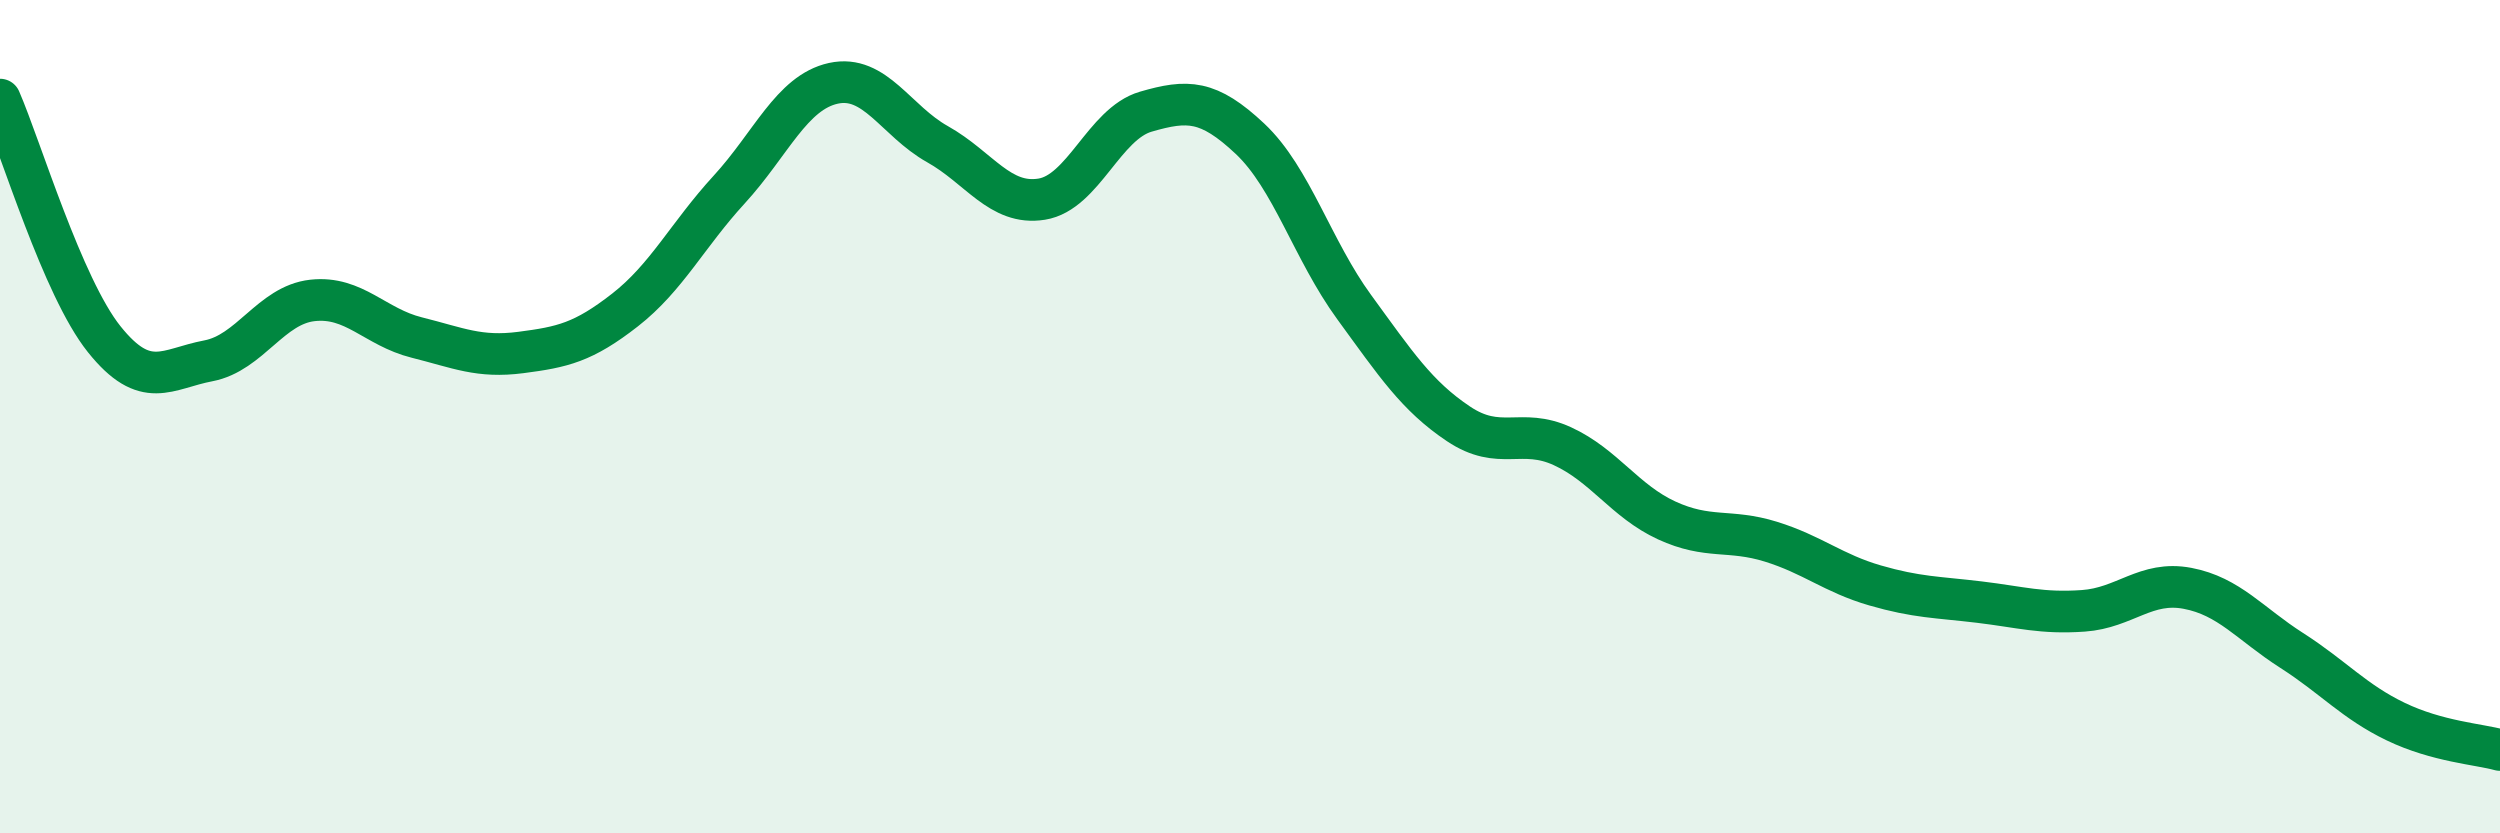
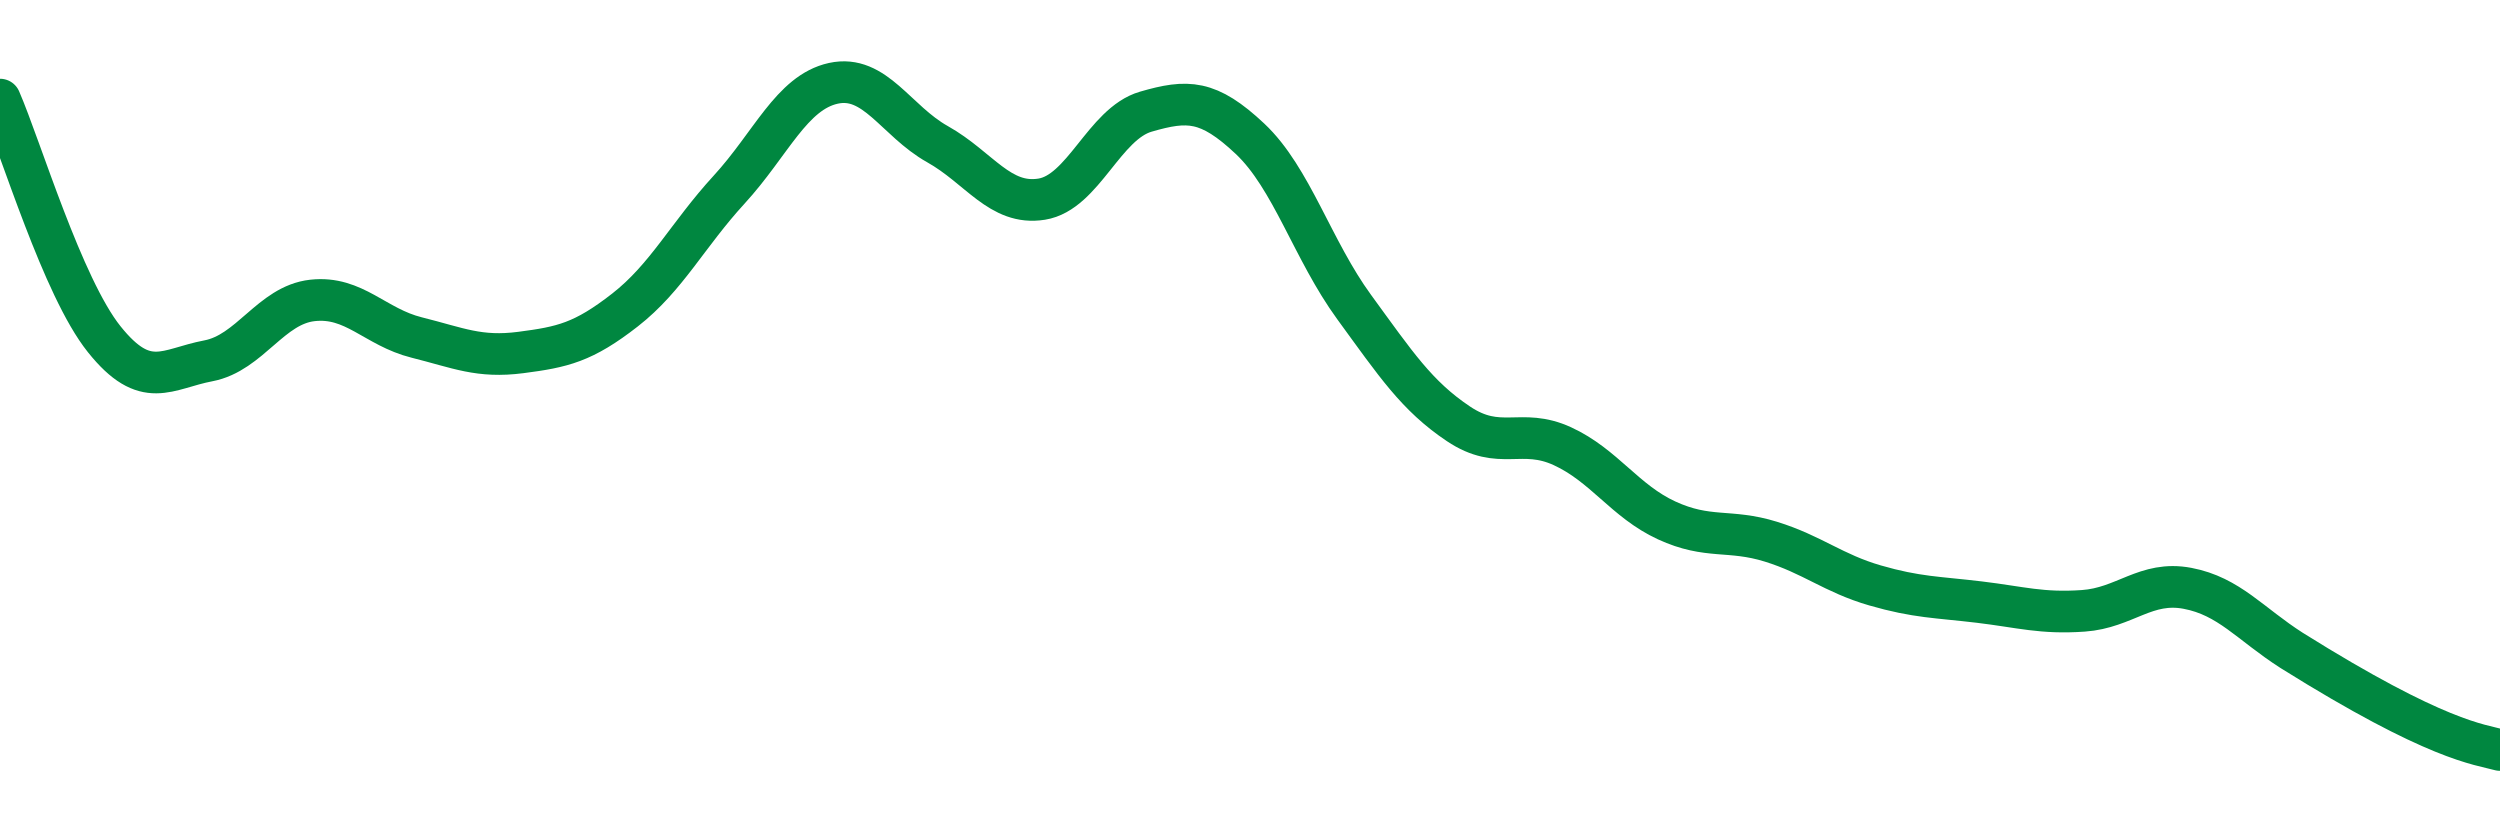
<svg xmlns="http://www.w3.org/2000/svg" width="60" height="20" viewBox="0 0 60 20">
-   <path d="M 0,2.39 C 0.5,3.54 1.5,6.89 2.5,8.14 C 3.5,9.39 4,8.85 5,8.66 C 6,8.47 6.5,7.32 7.5,7.21 C 8.5,7.1 9,7.85 10,8.1 C 11,8.35 11.5,8.59 12.5,8.46 C 13.5,8.33 14,8.22 15,7.44 C 16,6.66 16.5,5.64 17.5,4.55 C 18.5,3.46 19,2.22 20,2 C 21,1.78 21.5,2.9 22.5,3.46 C 23.5,4.02 24,4.94 25,4.78 C 26,4.62 26.5,2.97 27.5,2.68 C 28.5,2.39 29,2.39 30,3.33 C 31,4.27 31.5,6 32.5,7.37 C 33.5,8.74 34,9.5 35,10.17 C 36,10.84 36.5,10.25 37.5,10.71 C 38.5,11.17 39,12.03 40,12.49 C 41,12.95 41.5,12.69 42.5,13 C 43.5,13.31 44,13.76 45,14.05 C 46,14.34 46.5,14.33 47.5,14.45 C 48.5,14.57 49,14.73 50,14.66 C 51,14.59 51.5,13.93 52.5,14.12 C 53.5,14.31 54,14.97 55,15.61 C 56,16.25 56.5,16.84 57.5,17.32 C 58.5,17.8 59.5,17.86 60,18L60 20L0 20Z" fill="#008740" opacity="0.1" stroke-linecap="round" stroke-linejoin="round" />
-   <path d="M 0,2.39 C 0.5,3.54 1.5,6.89 2.5,8.14 C 3.5,9.39 4,8.85 5,8.66 C 6,8.47 6.5,7.32 7.5,7.21 C 8.5,7.1 9,7.85 10,8.1 C 11,8.35 11.5,8.59 12.5,8.46 C 13.5,8.33 14,8.22 15,7.44 C 16,6.66 16.5,5.64 17.5,4.55 C 18.5,3.46 19,2.22 20,2 C 21,1.78 21.5,2.9 22.5,3.46 C 23.5,4.02 24,4.94 25,4.78 C 26,4.62 26.5,2.97 27.5,2.68 C 28.5,2.39 29,2.39 30,3.33 C 31,4.27 31.5,6 32.5,7.37 C 33.5,8.74 34,9.5 35,10.17 C 36,10.84 36.5,10.25 37.5,10.71 C 38.5,11.17 39,12.03 40,12.49 C 41,12.95 41.5,12.69 42.5,13 C 43.5,13.31 44,13.76 45,14.05 C 46,14.34 46.5,14.33 47.5,14.45 C 48.5,14.57 49,14.73 50,14.66 C 51,14.59 51.5,13.93 52.5,14.12 C 53.5,14.31 54,14.97 55,15.61 C 56,16.25 56.5,16.84 57.5,17.32 C 58.5,17.8 59.5,17.86 60,18" stroke="#008740" stroke-width="1" fill="none" stroke-linecap="round" stroke-linejoin="round" />
+   <path d="M 0,2.39 C 0.5,3.54 1.5,6.89 2.5,8.14 C 3.5,9.39 4,8.85 5,8.66 C 6,8.47 6.5,7.32 7.5,7.21 C 8.5,7.1 9,7.85 10,8.1 C 11,8.35 11.5,8.59 12.5,8.46 C 13.5,8.33 14,8.22 15,7.44 C 16,6.66 16.5,5.64 17.5,4.55 C 18.5,3.46 19,2.22 20,2 C 21,1.78 21.5,2.9 22.5,3.46 C 23.5,4.02 24,4.94 25,4.78 C 26,4.62 26.5,2.97 27.5,2.68 C 28.5,2.39 29,2.39 30,3.33 C 31,4.27 31.5,6 32.5,7.37 C 33.5,8.74 34,9.5 35,10.17 C 36,10.84 36.5,10.25 37.5,10.71 C 38.5,11.17 39,12.03 40,12.49 C 41,12.95 41.5,12.69 42.5,13 C 43.5,13.31 44,13.76 45,14.05 C 46,14.34 46.5,14.33 47.5,14.45 C 48.5,14.57 49,14.73 50,14.66 C 51,14.59 51.5,13.93 52.5,14.12 C 53.5,14.31 54,14.97 55,15.61 C 58.5,17.8 59.5,17.86 60,18" stroke="#008740" stroke-width="1" fill="none" stroke-linecap="round" stroke-linejoin="round" />
</svg>